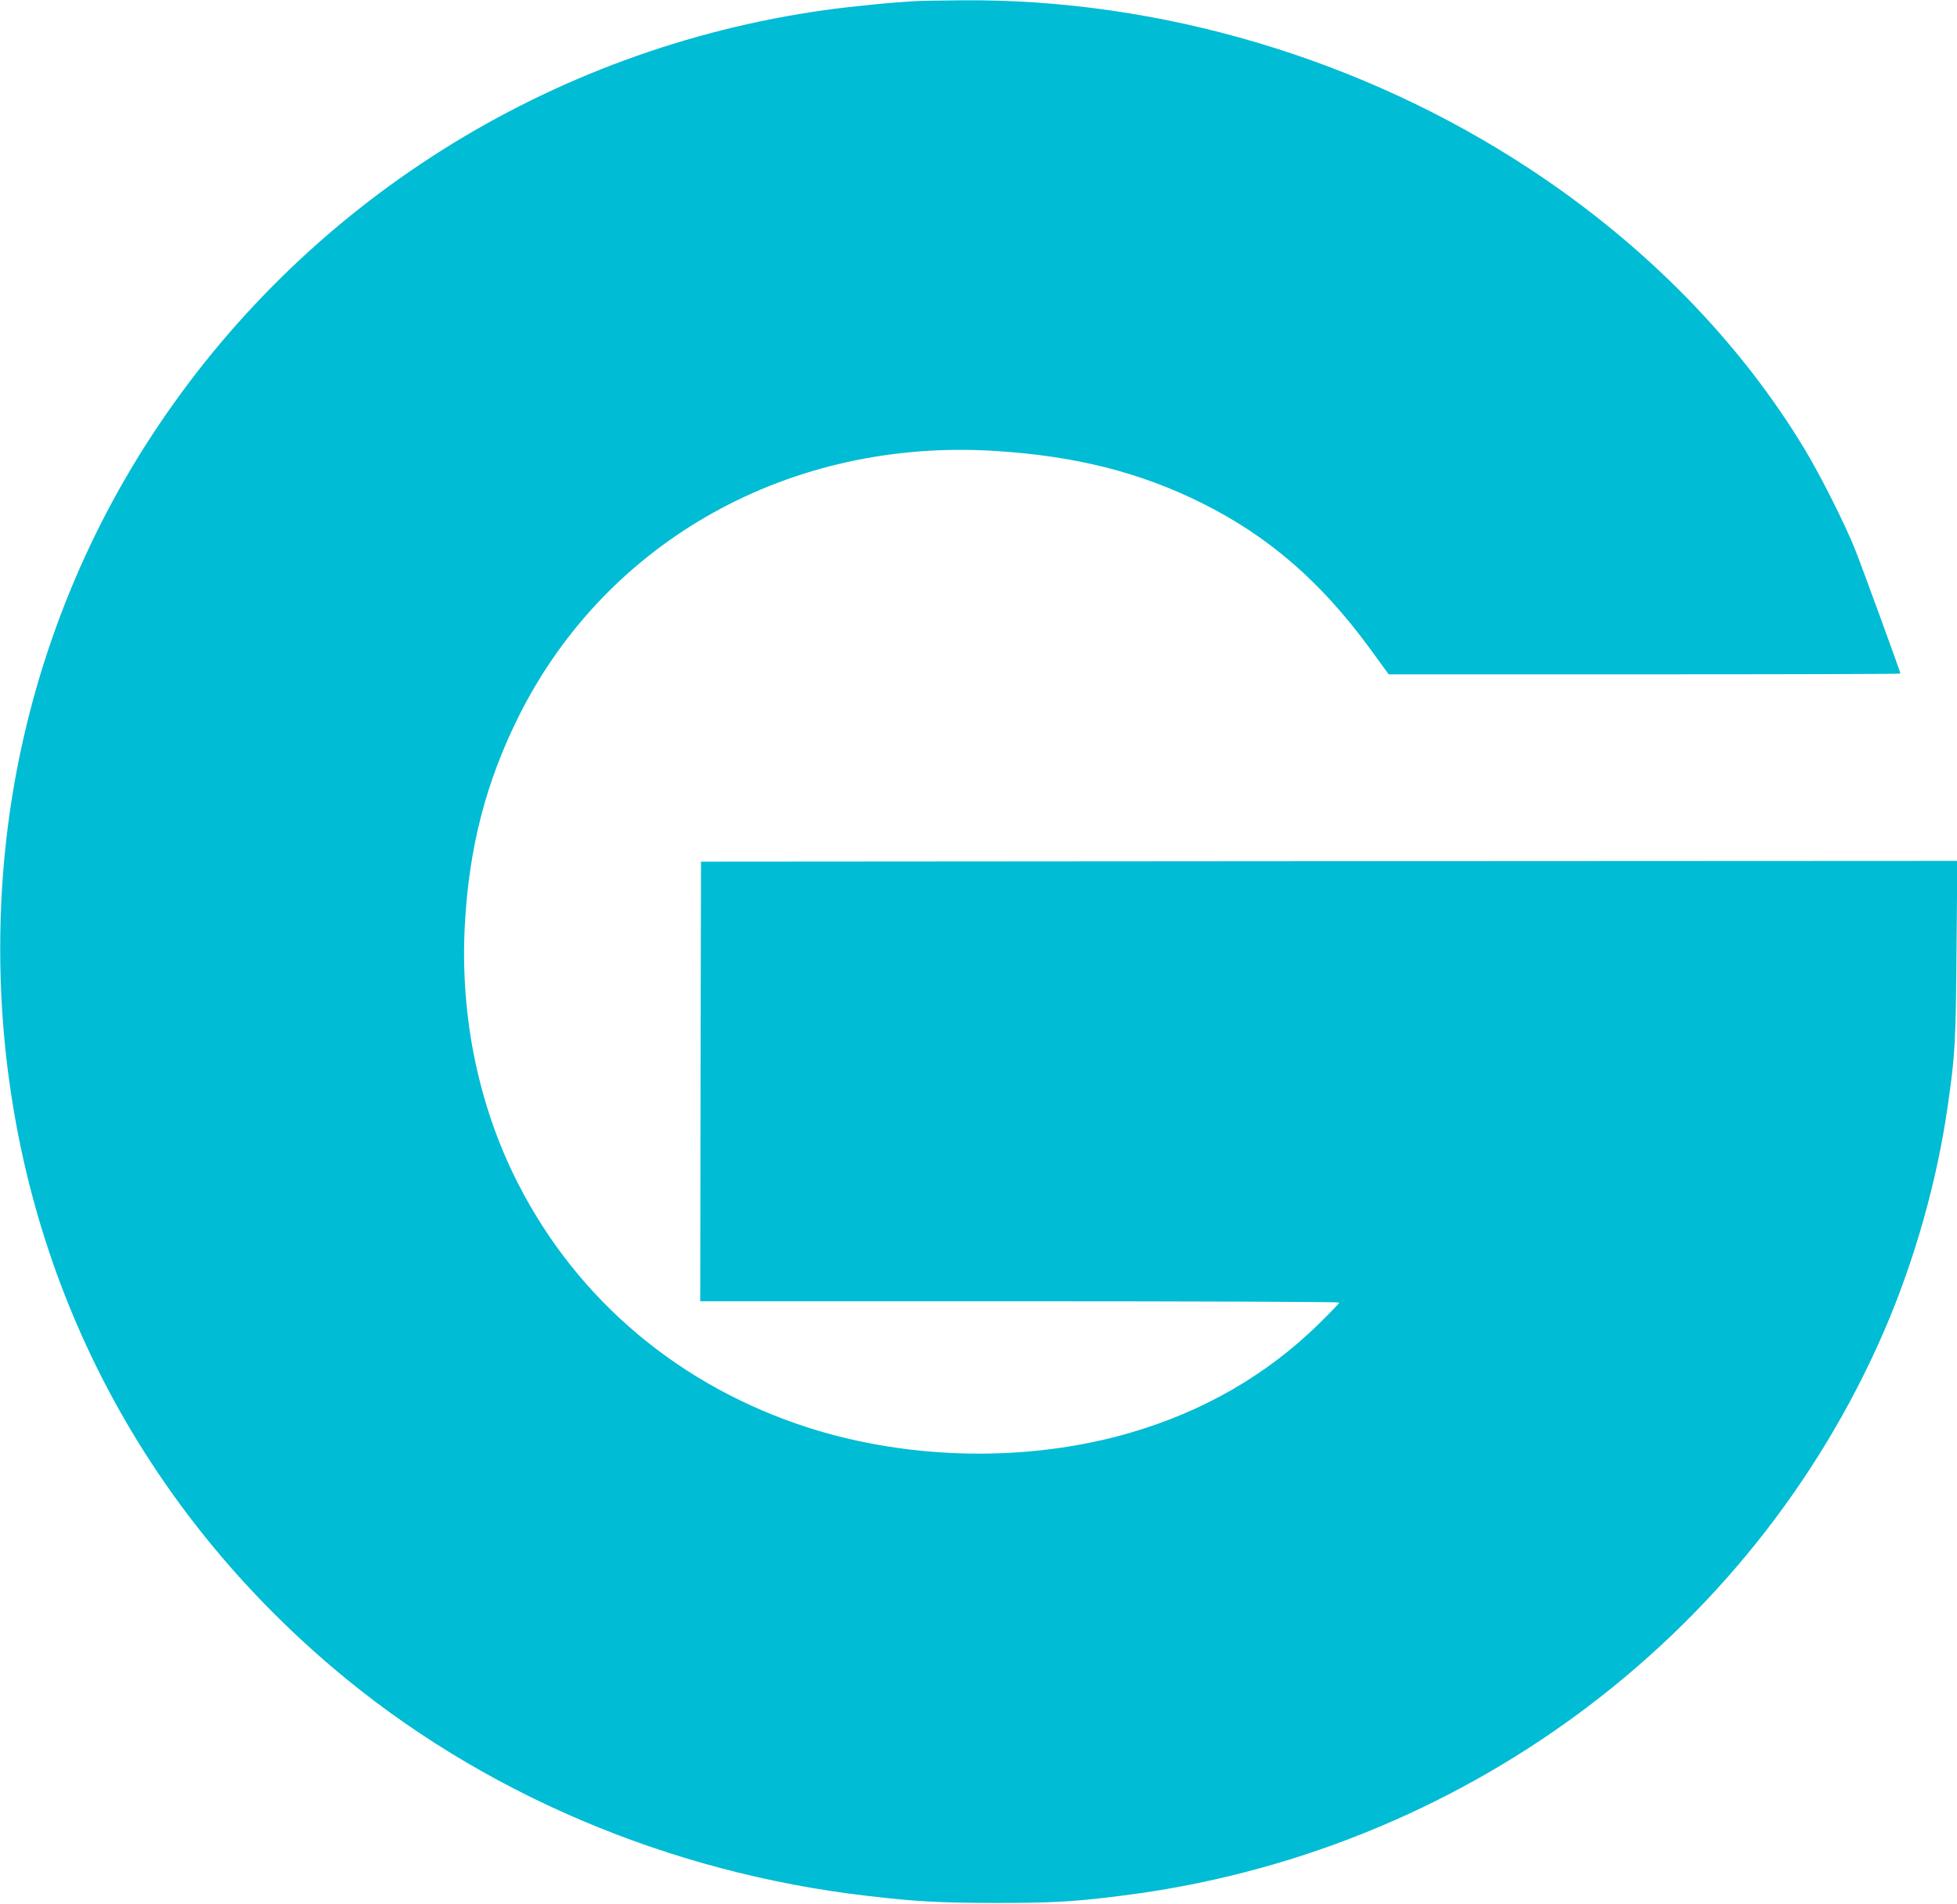
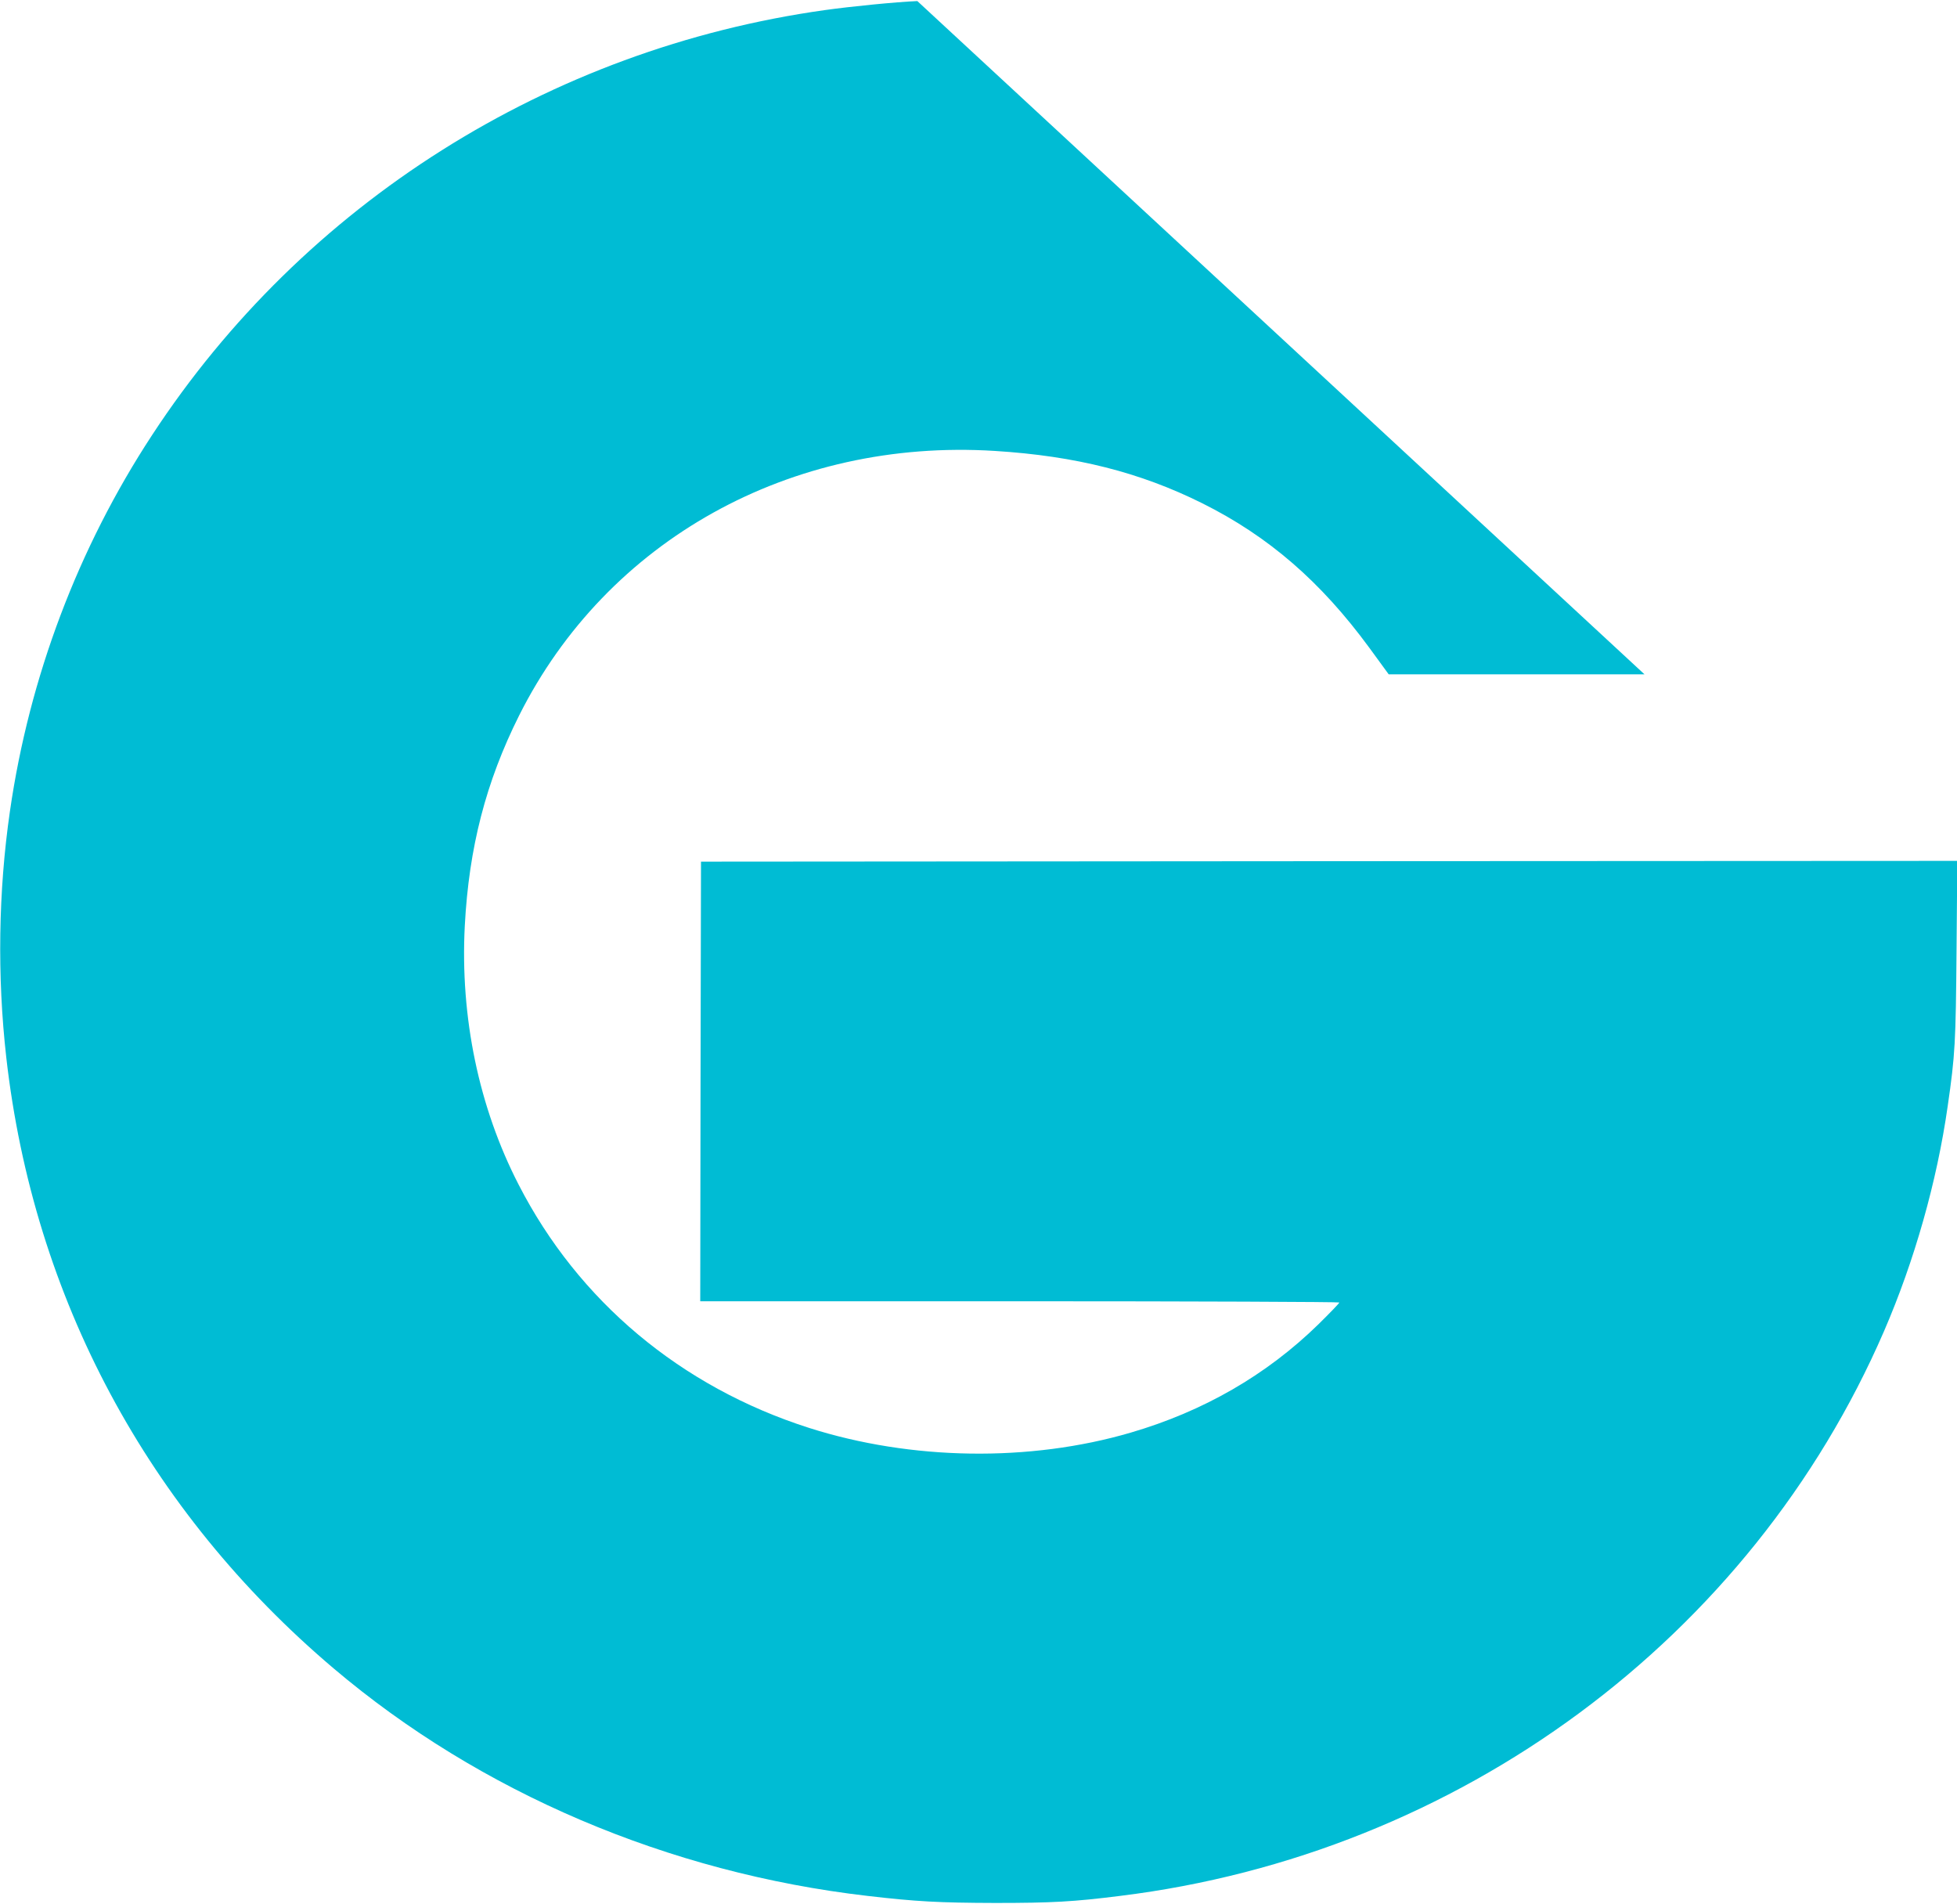
<svg xmlns="http://www.w3.org/2000/svg" version="1.0" width="1280pt" height="1245pt" viewBox="0 0 1280 1245" preserveAspectRatio="xMidYMid meet">
  <g transform="translate(0,1245) scale(0.1,-0.1)" fill="#00bcd4" stroke="none">
-     <path d="M6000 12443 c-141 -6 -434 -35 -605 -59 -1805 -253 -3410 -1266 -4400 -2779 -484 -738 -803 -1582 -930 -2460 -76 -524 -84 -1080 -24 -1610 178 -1571 924 -2965 2141 -3996 958 -812 2189 -1337 3493 -1488 318 -37 467 -45 835 -46 370 0 513 8 815 46 2218 273 4128 1685 4998 3694 199 460 346 979 416 1470 49 338 53 417 58 1023 l5 582 -4109 -2 -4108 -3 -3 -1437 -2 -1438 2090 0 c1149 0 2090 -4 2090 -8 0 -5 -62 -69 -137 -143 -340 -332 -752 -569 -1227 -708 -662 -194 -1437 -182 -2105 31 -838 268 -1508 829 -1899 1591 -260 505 -383 1095 -352 1692 27 512 138 941 355 1375 575 1147 1775 1815 3112 1731 529 -33 950 -140 1356 -342 435 -217 776 -513 1093 -945 l127 -174 1673 0 c921 0 1674 2 1674 5 0 10 -252 700 -296 810 -66 166 -225 482 -329 655 -425 706 -1044 1338 -1796 1833 -1096 722 -2421 1116 -3716 1105 -125 -1 -257 -3 -293 -5z" />
+     <path d="M6000 12443 c-141 -6 -434 -35 -605 -59 -1805 -253 -3410 -1266 -4400 -2779 -484 -738 -803 -1582 -930 -2460 -76 -524 -84 -1080 -24 -1610 178 -1571 924 -2965 2141 -3996 958 -812 2189 -1337 3493 -1488 318 -37 467 -45 835 -46 370 0 513 8 815 46 2218 273 4128 1685 4998 3694 199 460 346 979 416 1470 49 338 53 417 58 1023 l5 582 -4109 -2 -4108 -3 -3 -1437 -2 -1438 2090 0 c1149 0 2090 -4 2090 -8 0 -5 -62 -69 -137 -143 -340 -332 -752 -569 -1227 -708 -662 -194 -1437 -182 -2105 31 -838 268 -1508 829 -1899 1591 -260 505 -383 1095 -352 1692 27 512 138 941 355 1375 575 1147 1775 1815 3112 1731 529 -33 950 -140 1356 -342 435 -217 776 -513 1093 -945 l127 -174 1673 0 z" />
  </g>
</svg>